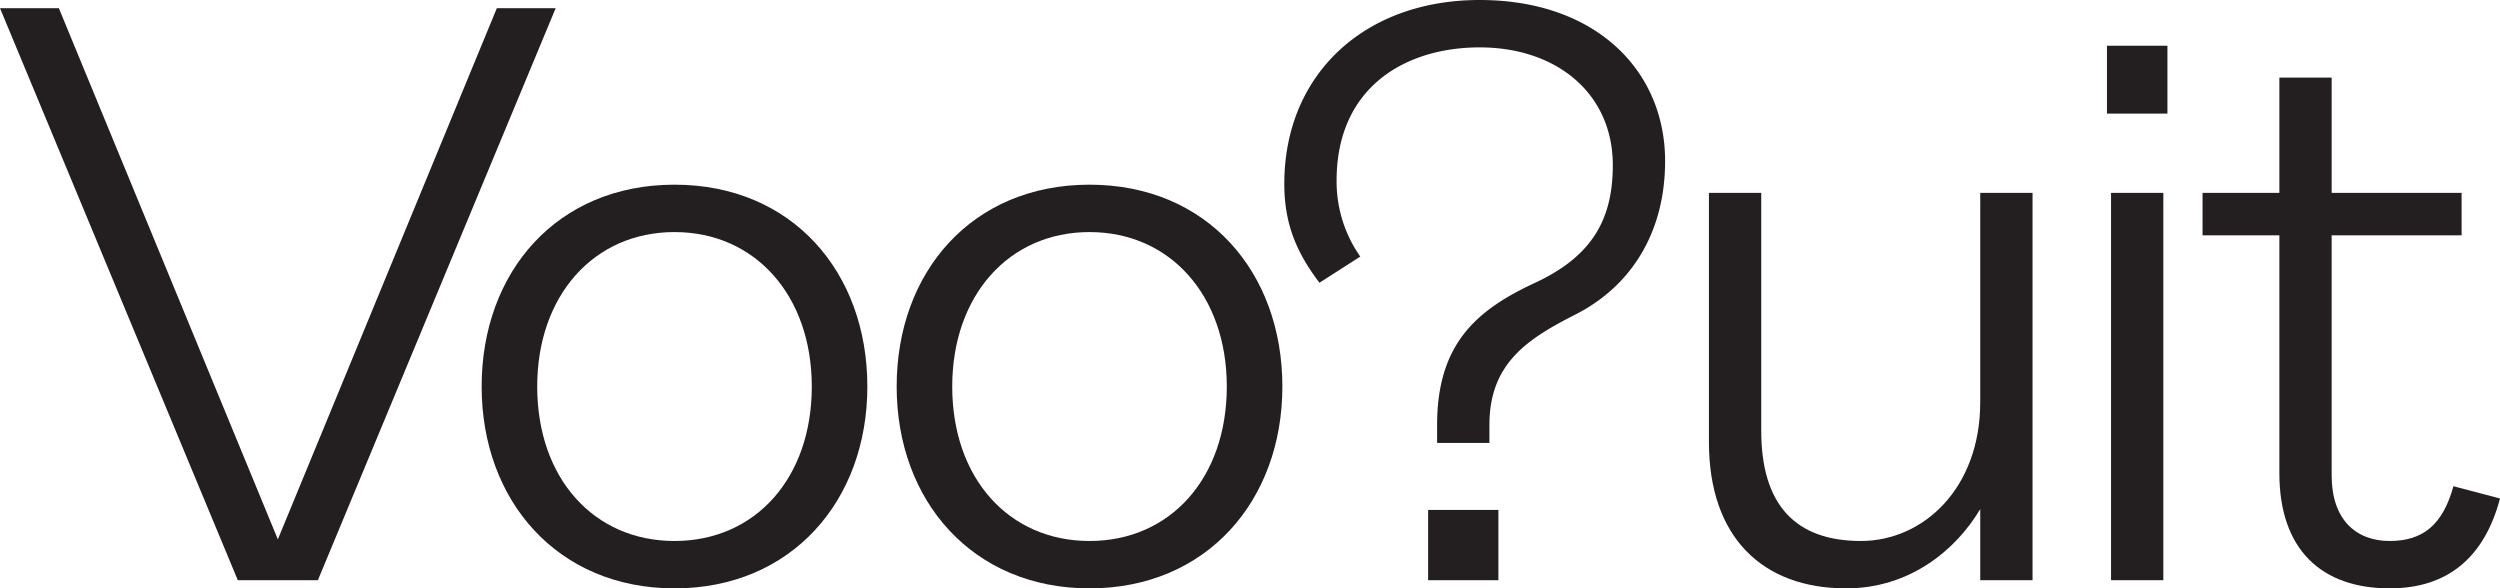
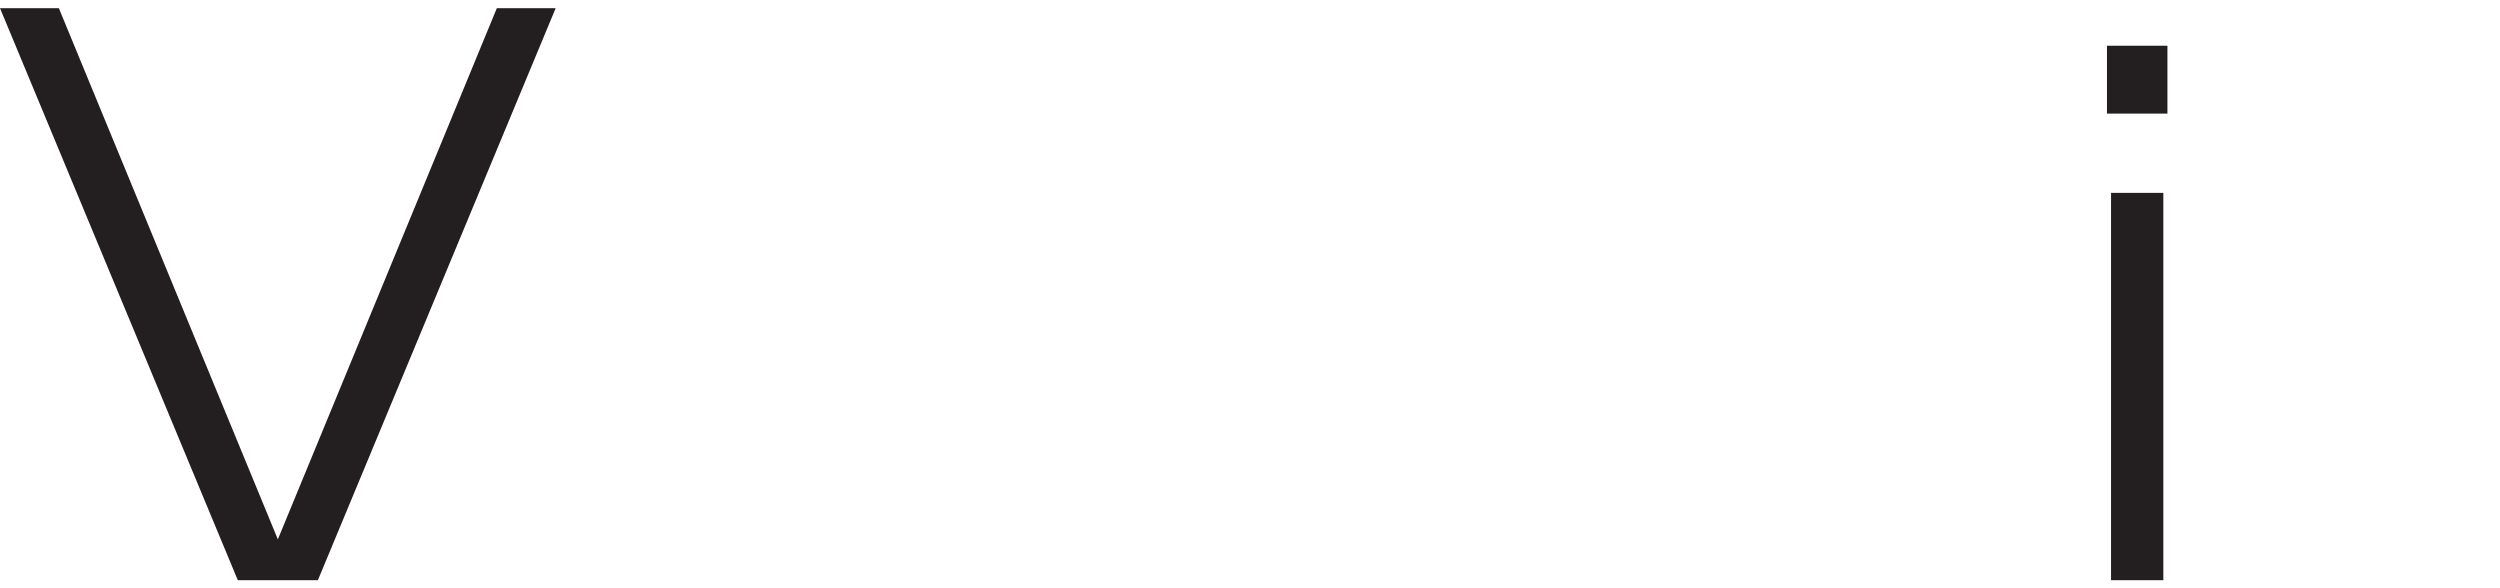
<svg xmlns="http://www.w3.org/2000/svg" id="Layer_1" data-name="Layer 1" viewBox="0 0 471.346 110.931">
  <defs>
    <style>.cls-1{fill:#231f20;}</style>
  </defs>
  <path class="cls-1" d="M108.161,41.482h11.093L74.419,149.331H59.322L14.487,41.482H25.581L66.872,141.628Z" transform="translate(-14.487 -39.941)" />
-   <path class="cls-1" d="M105.295,112.816c0-21.57,14.175-38.056,36.362-38.056,22.185,0,36.36,16.485,36.36,38.056s-14.328,38.056-36.36,38.056S105.295,134.387,105.295,112.816Zm62.245,0c0-17.102-10.632-29.12-25.883-29.12-15.254,0-25.885,12.018-25.885,29.12,0,17.255,10.632,29.12,25.885,29.12C156.909,141.936,167.541,130.072,167.541,112.816Z" transform="translate(-14.487 -39.941)" />
-   <path class="cls-1" d="M183.541,112.816c0-21.57,14.175-38.056,36.362-38.056,22.185,0,36.36,16.485,36.36,38.056s-14.328,38.056-36.36,38.056S183.541,134.387,183.541,112.816Zm62.245,0c0-17.102-10.632-29.12-25.883-29.12-15.254,0-25.885,12.018-25.885,29.12,0,17.255,10.632,29.12,25.885,29.12C235.155,141.936,245.786,130.072,245.786,112.816Z" transform="translate(-14.487 -39.941)" />
-   <path class="cls-1" d="M263.251,93.249c-4.313-5.7-6.624-11.092-6.624-18.642,0-20.646,15.099-34.666,36.822-34.666,22.032,0,34.975,13.404,34.975,30.353,0,13.403-6.317,23.572-16.948,28.965-9.089,4.622-16.177,9.244-16.177,20.799v3.389H285.437v-3.389c0-15.407,7.549-21.724,18.488-26.809,10.939-5.084,14.637-12.172,14.637-22.186,0-13.404-10.477-22.187-25.114-22.187-13.866,0-26.961,7.396-26.961,25.114a24.6,24.6,0,0,0,4.467,14.328Zm20.492,42.832h13.25V149.331H283.743Z" transform="translate(-14.487 -39.941)" />
-   <path class="cls-1" d="M397.699,76.302V149.331h-9.861V135.927c-4.777,8.012-13.557,14.945-25.267,14.945-15.87,0-25.885-9.707-25.885-27.579V76.302H346.547v44.834c0,14.021,6.471,20.8,18.797,20.8,11.71,0,22.494-9.861,22.494-26.192V76.302Z" transform="translate(-14.487 -39.941)" />
  <path class="cls-1" d="M411.73,48.568h11.401v12.788H411.73Zm10.629,27.733V149.331H412.499V76.302Z" transform="translate(-14.487 -39.941)" />
-   <path class="cls-1" d="M444.235,129.148V84.313H429.752V76.302h14.483V54.578h9.861V76.302h24.498v8.011H454.095V129.61c0,8.166,4.467,12.326,10.939,12.326,6.317,0,10.015-3.082,12.019-10.323l8.78,2.311c-2.927,11.093-9.861,16.948-20.799,16.948C452.246,150.872,444.235,143.631,444.235,129.148Z" transform="translate(-14.487 -39.941)" />
</svg>